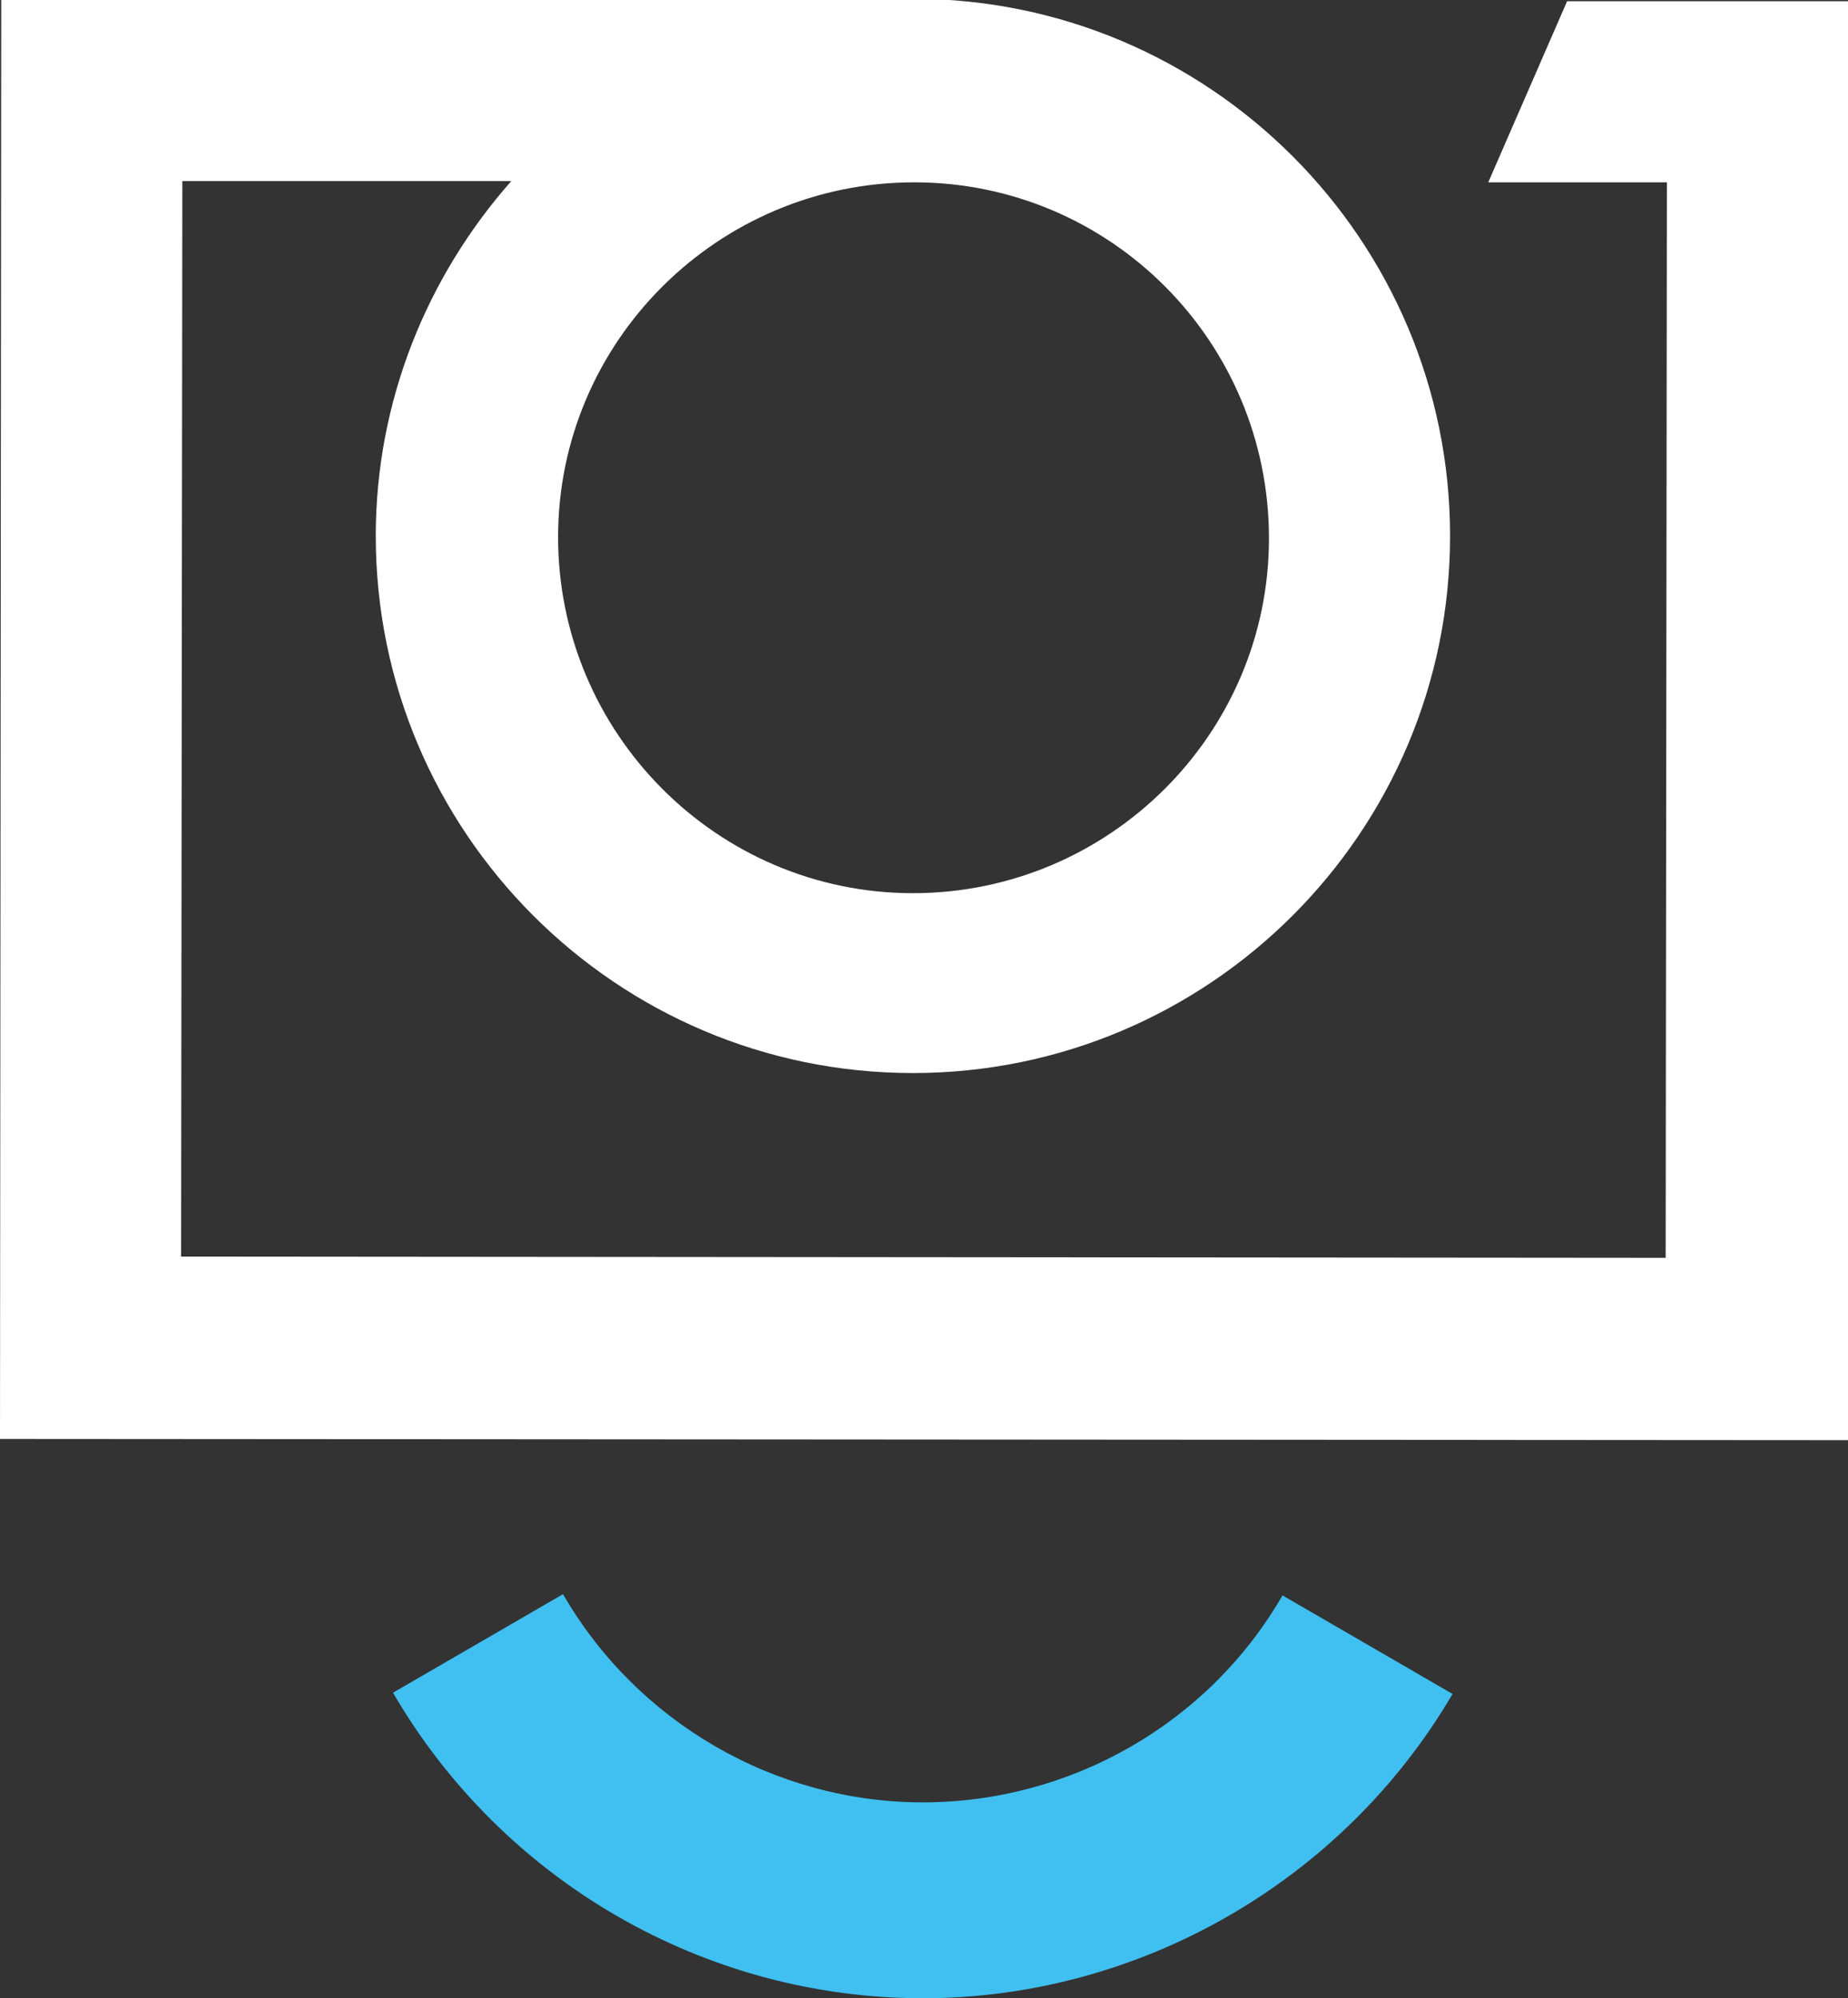
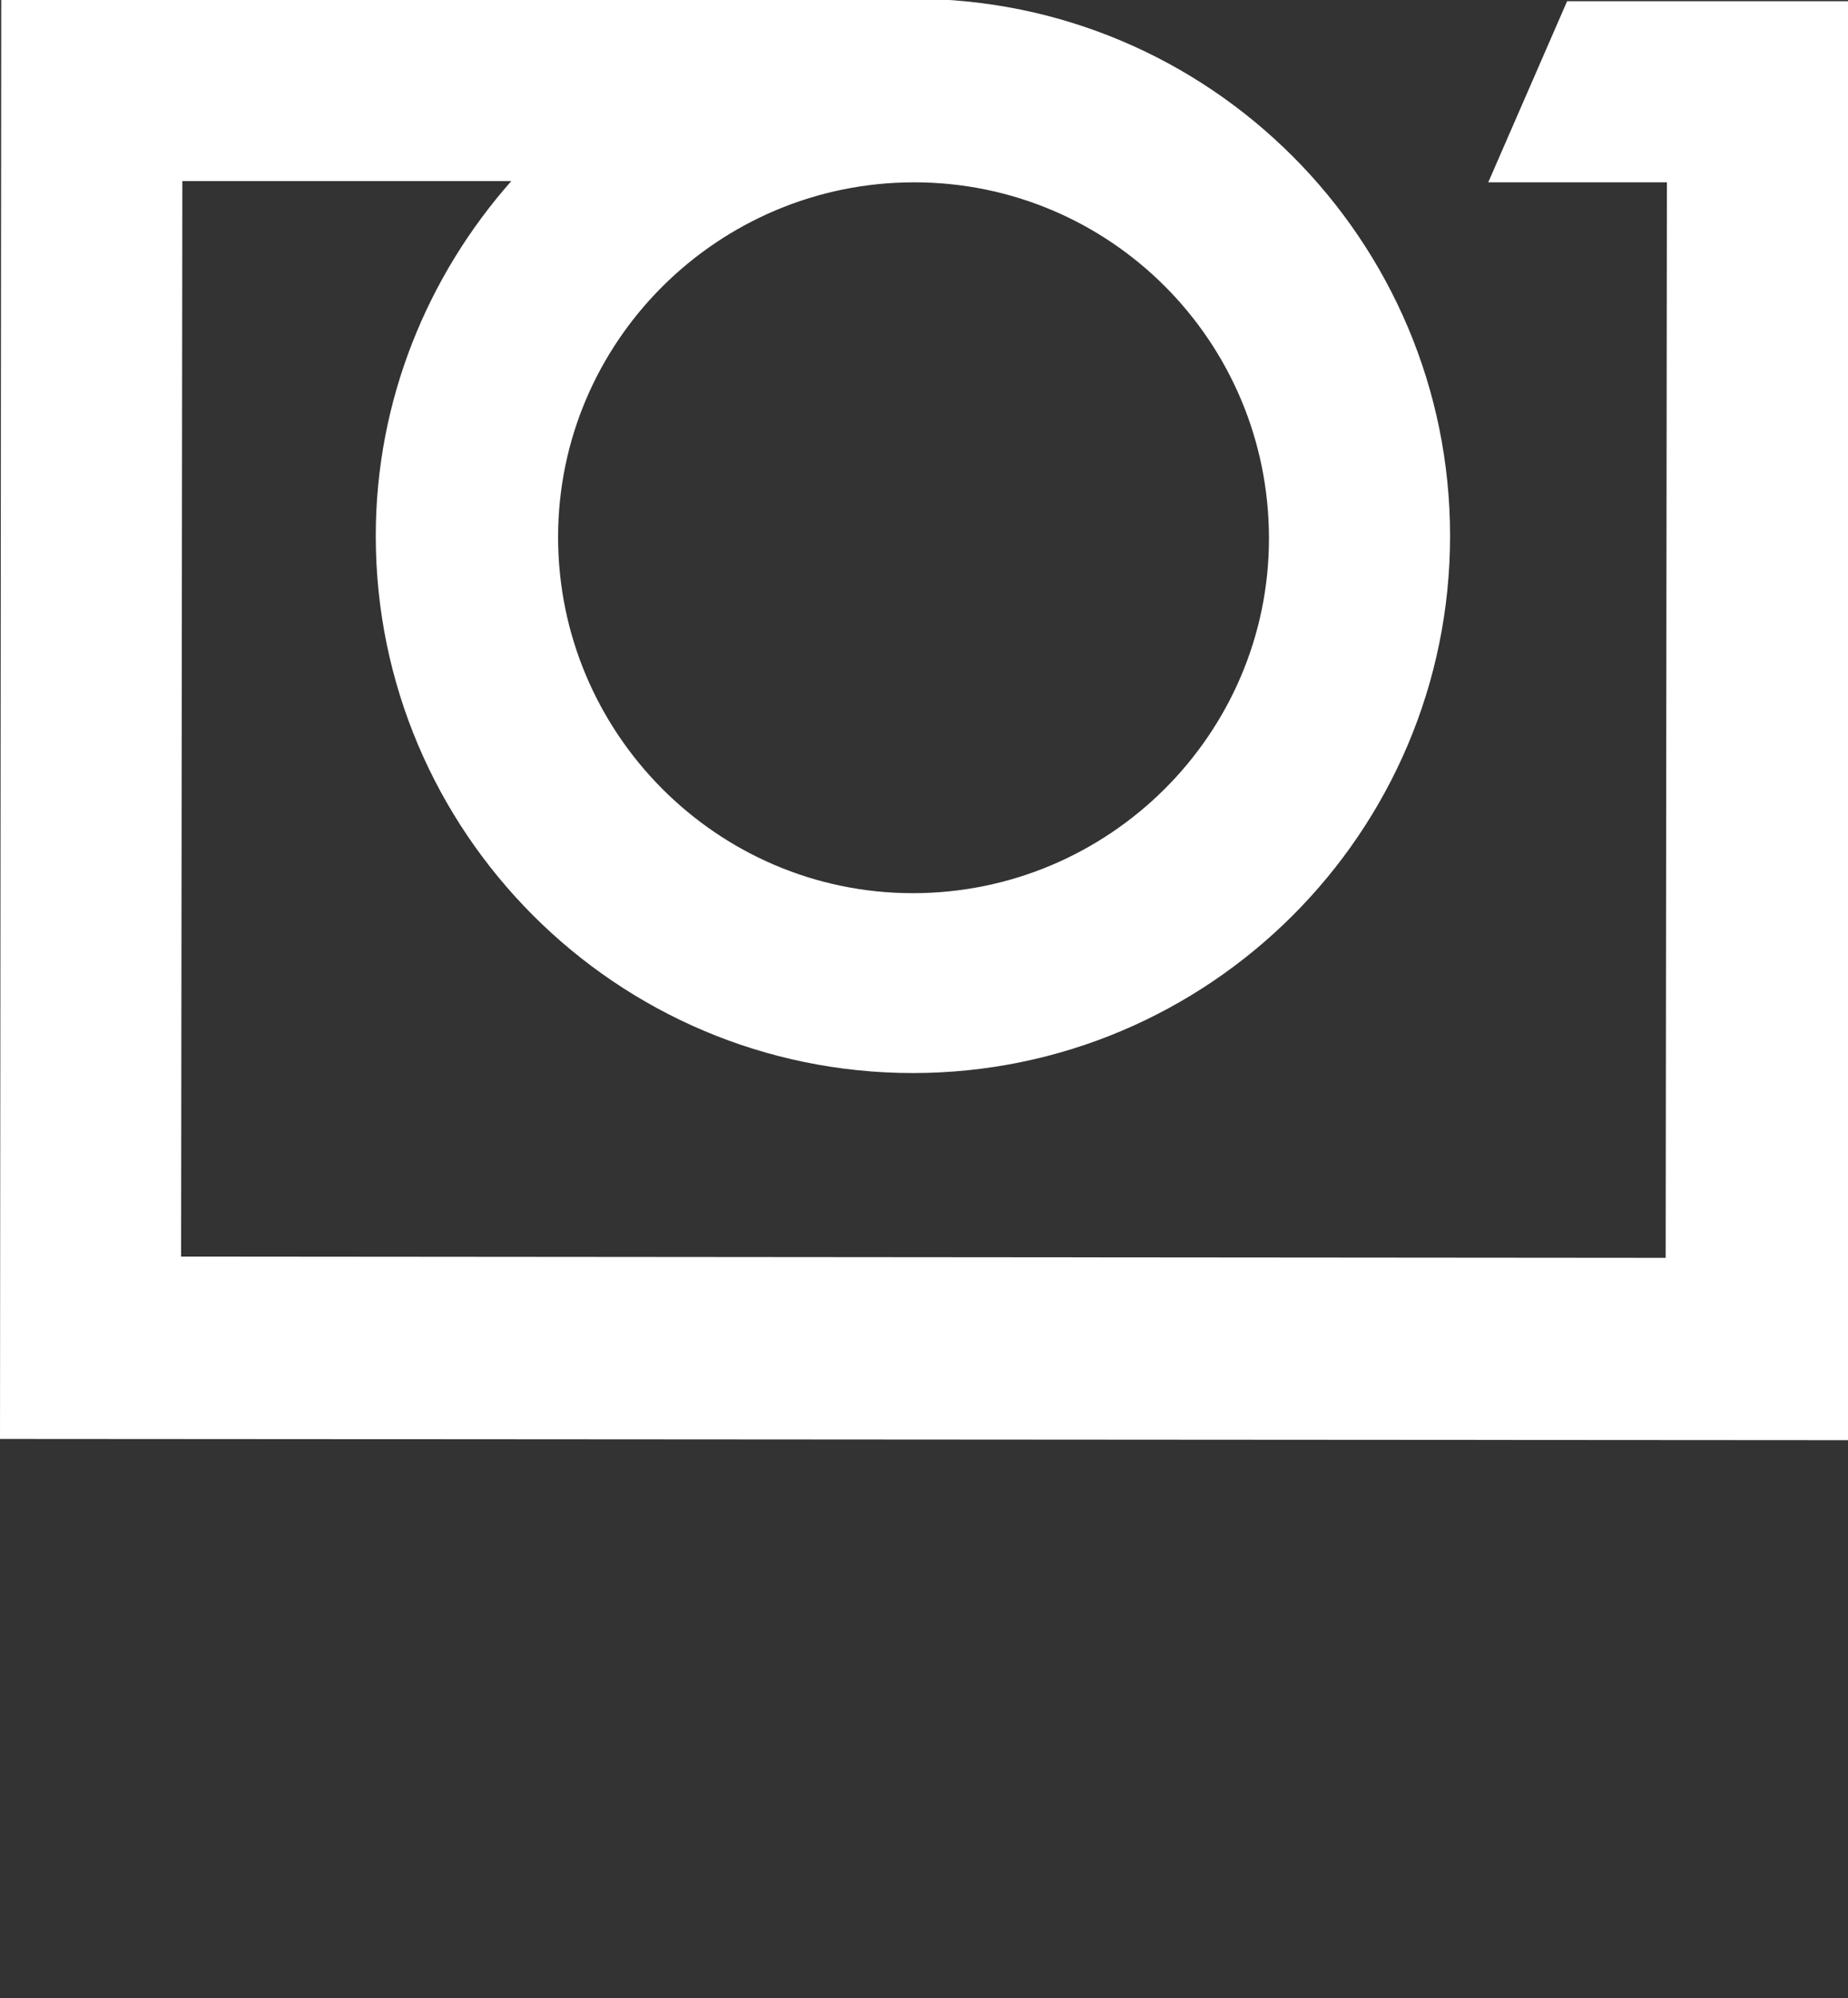
<svg xmlns="http://www.w3.org/2000/svg" version="1.2" baseProfile="tiny" x="0px" y="0px" width="150px" height="162.2px" viewBox="0 0 150 162.2" xml:space="preserve">
  <rect x="0" y="0" width="150" height="162.2" fill="#333333" stroke="none" />
  <defs>
</defs>
  <g>
    <g>
      <path fill="#FFFFFF" d="M120.8,14.8l14.5,0l-0.1,87.3L14.7,102l0.1-87.3l26.7,0c-6.8,7.7-11,17.8-11,28.8    c0,24,19.5,43.6,43.6,43.6c24,0,43.6-19.5,43.6-43.6c0-24-19.5-43.6-43.6-43.6L0.1,0L0,116.8l150,0.1L150,0.1l-22.8,0L120.8,14.8z     M103,43.7c0,15.9-13,28.8-28.9,28.8c-15.9,0-28.8-13-28.8-28.9c0-15.9,13-28.8,28.9-28.8C90.1,14.8,103,27.7,103,43.7z" />
    </g>
-     <path fill="#40C0F1" d="M74.9,162.2c-17.7,0-34.1-9.5-43-24.8l13.8-8c6,10.4,17.2,16.9,29.2,16.9c12,0,23.2-6.4,29.2-16.8l13.8,8   C109,152.7,92.5,162.2,74.9,162.2z" />
  </g>
</svg>